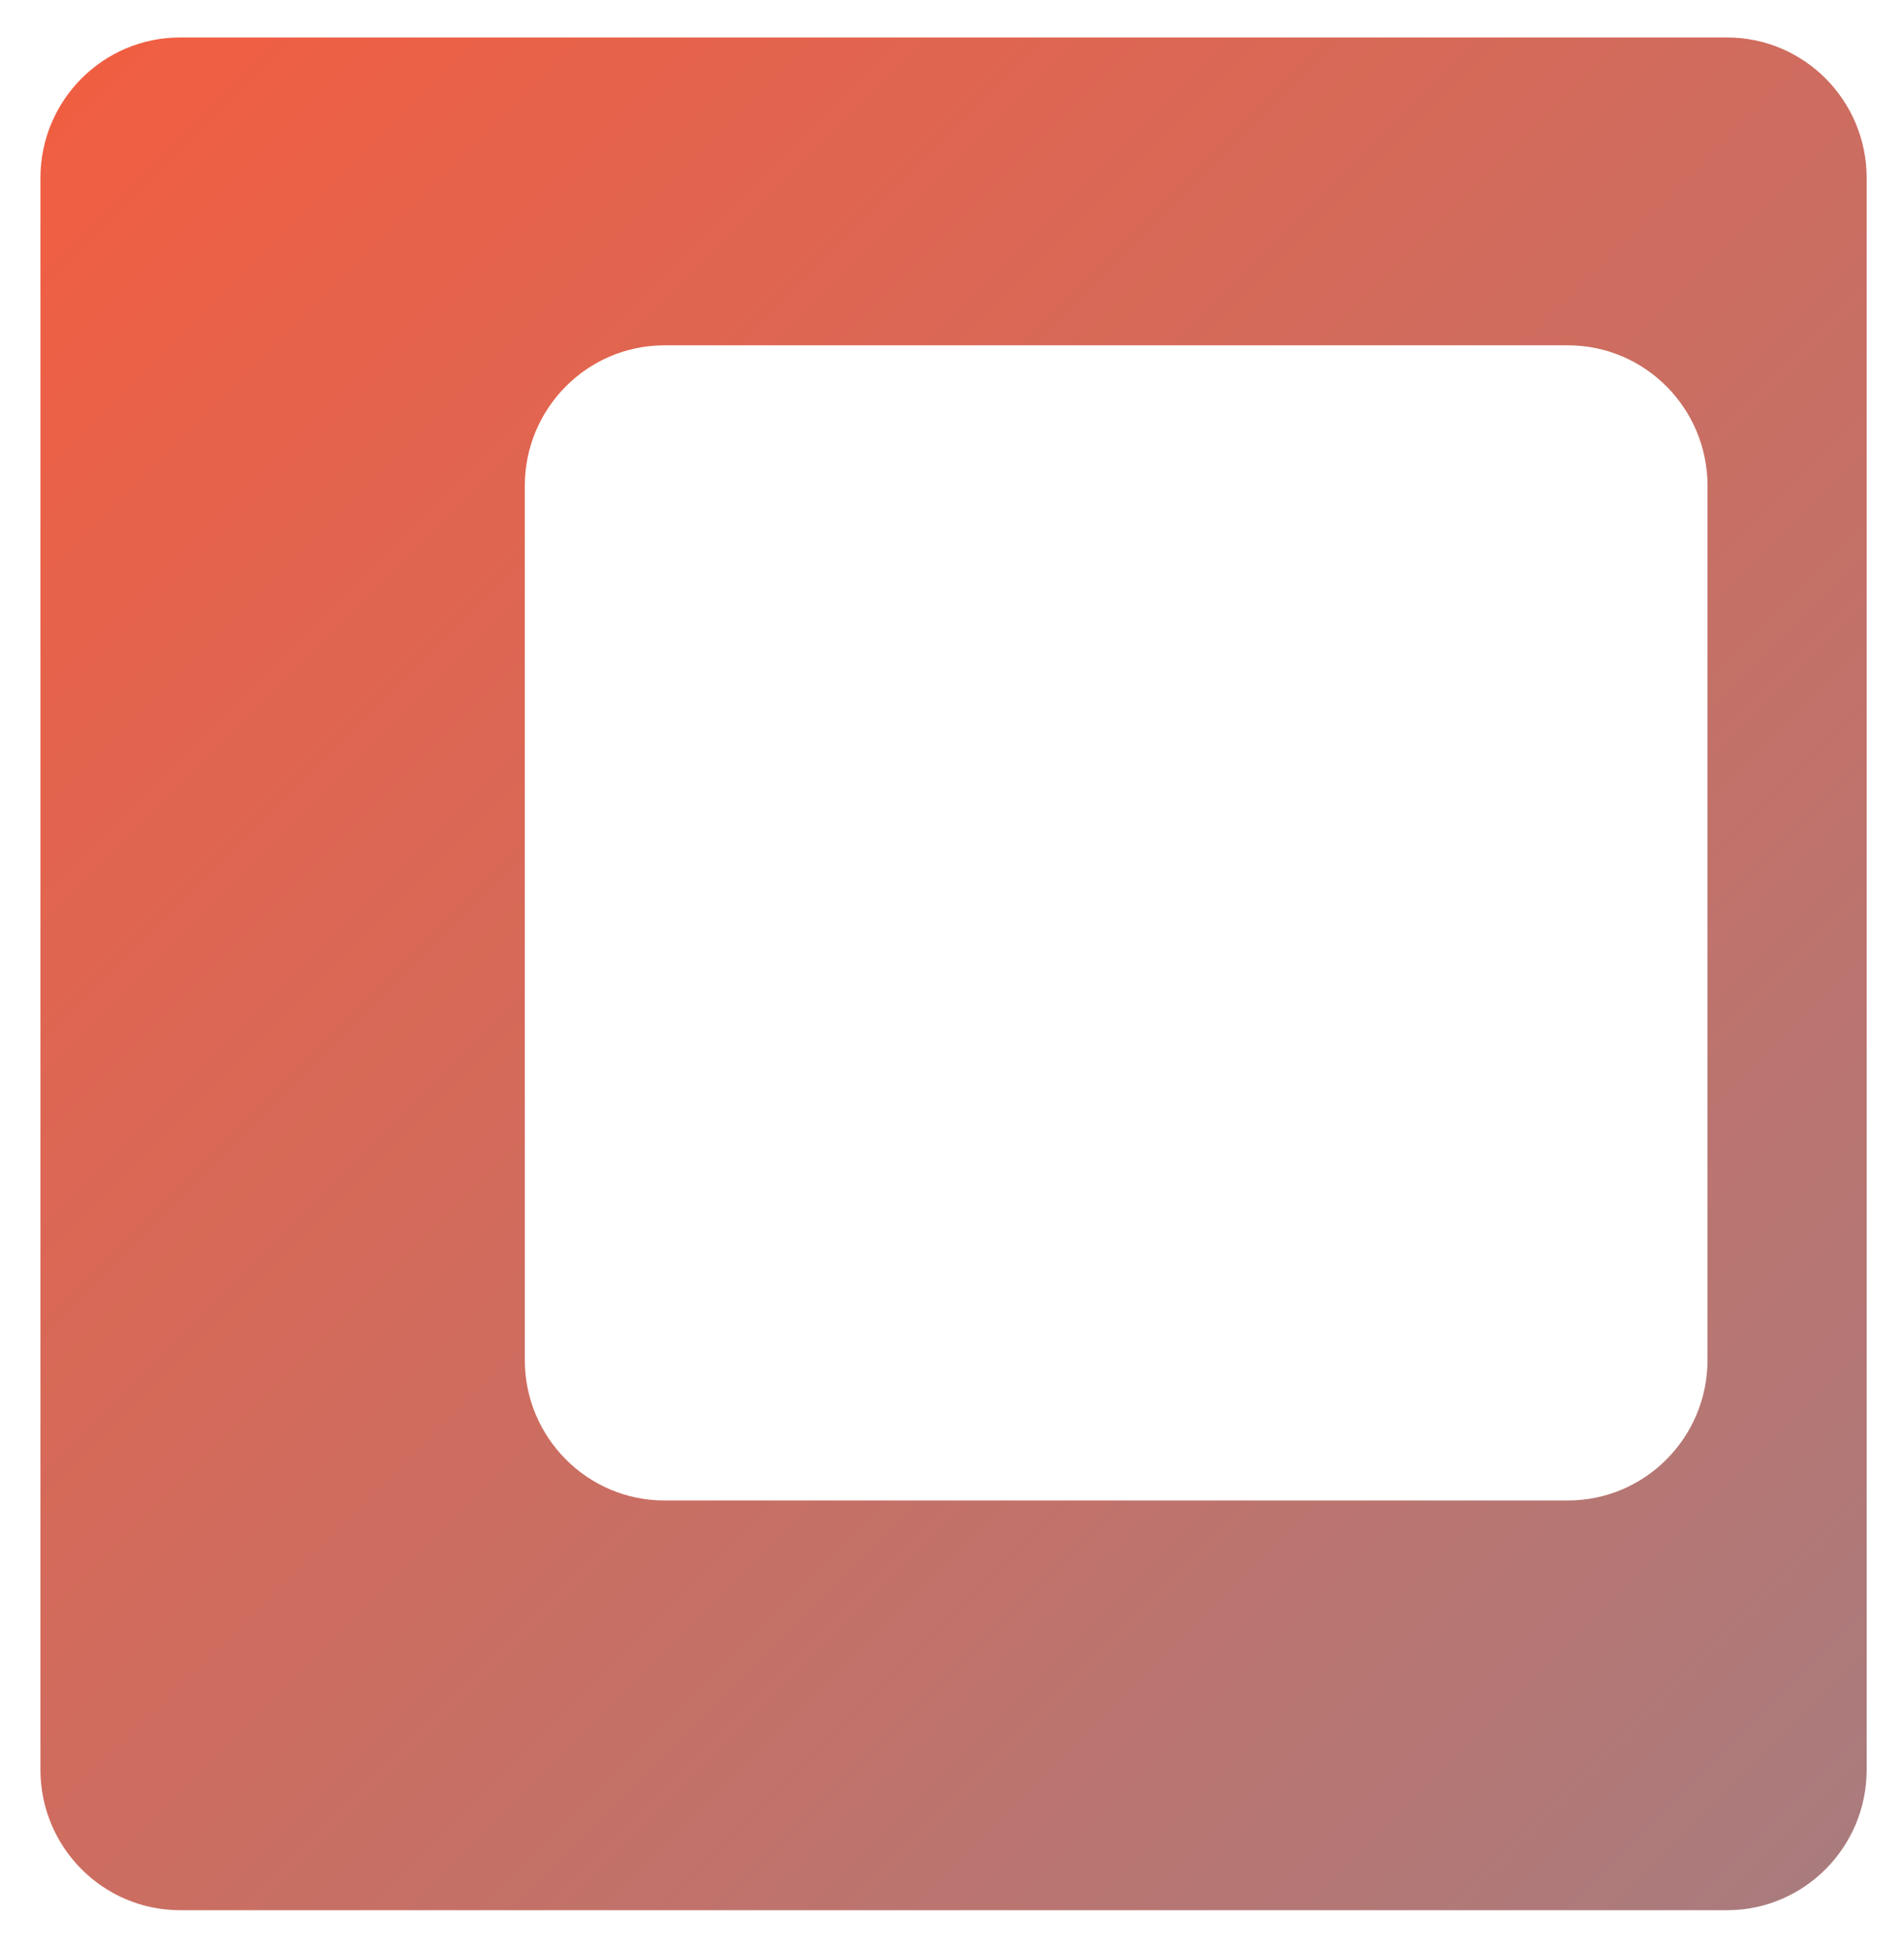
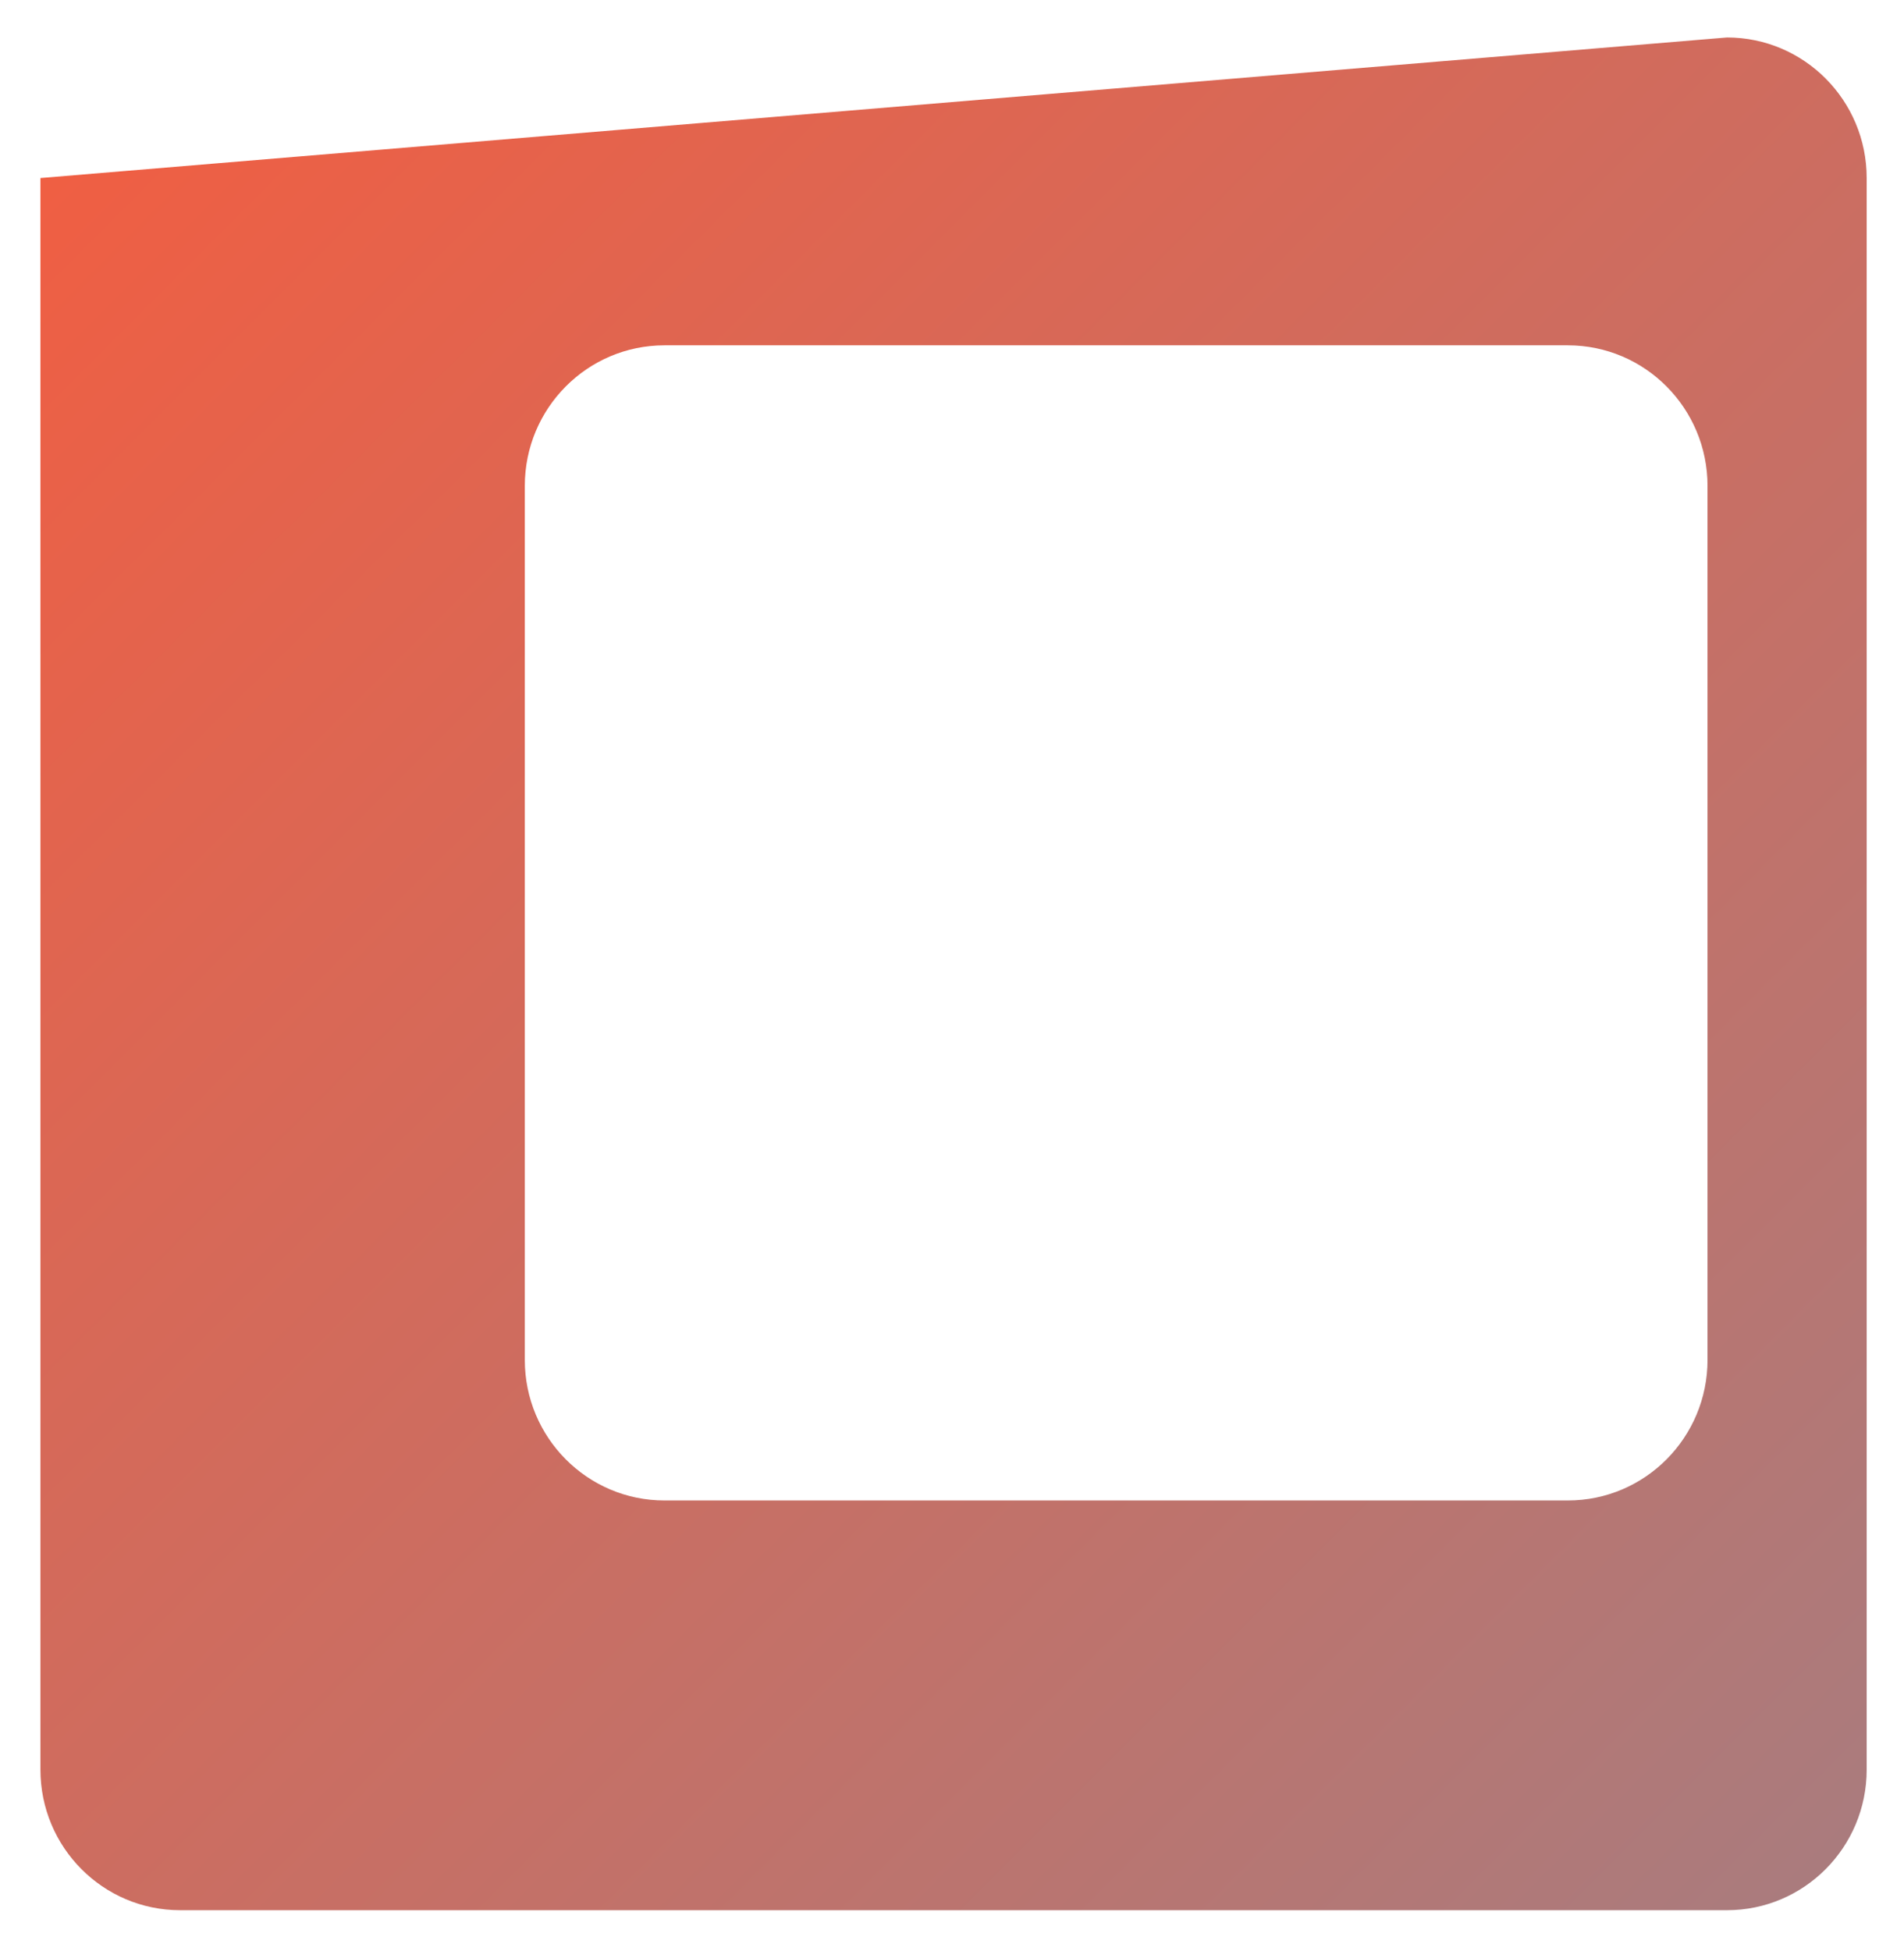
<svg xmlns="http://www.w3.org/2000/svg" width="204" height="209" viewBox="0 0 204 209" fill="none">
  <g filter="url(#filter0_f_0_1354)">
-     <path fill-rule="evenodd" clip-rule="evenodd" d="M19.298 204.608C11.033 204.608 4.332 197.867 4.332 189.552L4.332 19.07C4.332 10.755 11.033 4.014 19.298 4.014L185.035 4.014C193.3 4.014 200.001 10.755 200.001 19.07L200.001 189.552C200.001 197.867 193.3 204.608 185.035 204.608L19.298 204.608ZM71.195 160.72C62.93 160.72 56.229 153.979 56.229 145.664L56.229 52.045C56.229 43.73 62.93 36.989 71.195 36.989L167.982 36.989C176.248 36.989 182.948 43.73 182.948 52.045L182.948 145.664C182.948 153.979 176.248 160.72 167.982 160.72L71.195 160.72Z" fill="url(#paint0_linear_0_1354)" fill-opacity="0.8" />
+     <path fill-rule="evenodd" clip-rule="evenodd" d="M19.298 204.608C11.033 204.608 4.332 197.867 4.332 189.552L4.332 19.07L185.035 4.014C193.3 4.014 200.001 10.755 200.001 19.07L200.001 189.552C200.001 197.867 193.3 204.608 185.035 204.608L19.298 204.608ZM71.195 160.72C62.93 160.72 56.229 153.979 56.229 145.664L56.229 52.045C56.229 43.73 62.93 36.989 71.195 36.989L167.982 36.989C176.248 36.989 182.948 43.73 182.948 52.045L182.948 145.664C182.948 153.979 176.248 160.72 167.982 160.72L71.195 160.72Z" fill="url(#paint0_linear_0_1354)" fill-opacity="0.8" />
  </g>
  <defs>
    <filter id="filter0_f_0_1354" x="0.332" y="0.014" width="203.668" height="208.595" filterUnits="userSpaceOnUse" color-interpolation-filters="sRGB">
      <feFlood flood-opacity="0" result="BackgroundImageFix" />
      <feBlend mode="normal" in="SourceGraphic" in2="BackgroundImageFix" result="shape" />
    </filter>
    <linearGradient id="paint0_linear_0_1354" x1="4.412" y1="4.014" x2="517.063" y2="516.756" gradientUnits="userSpaceOnUse">
      <stop stop-color="#EF3511" />
      <stop offset="1" stop-color="#0098DA" />
    </linearGradient>
  </defs>
</svg>